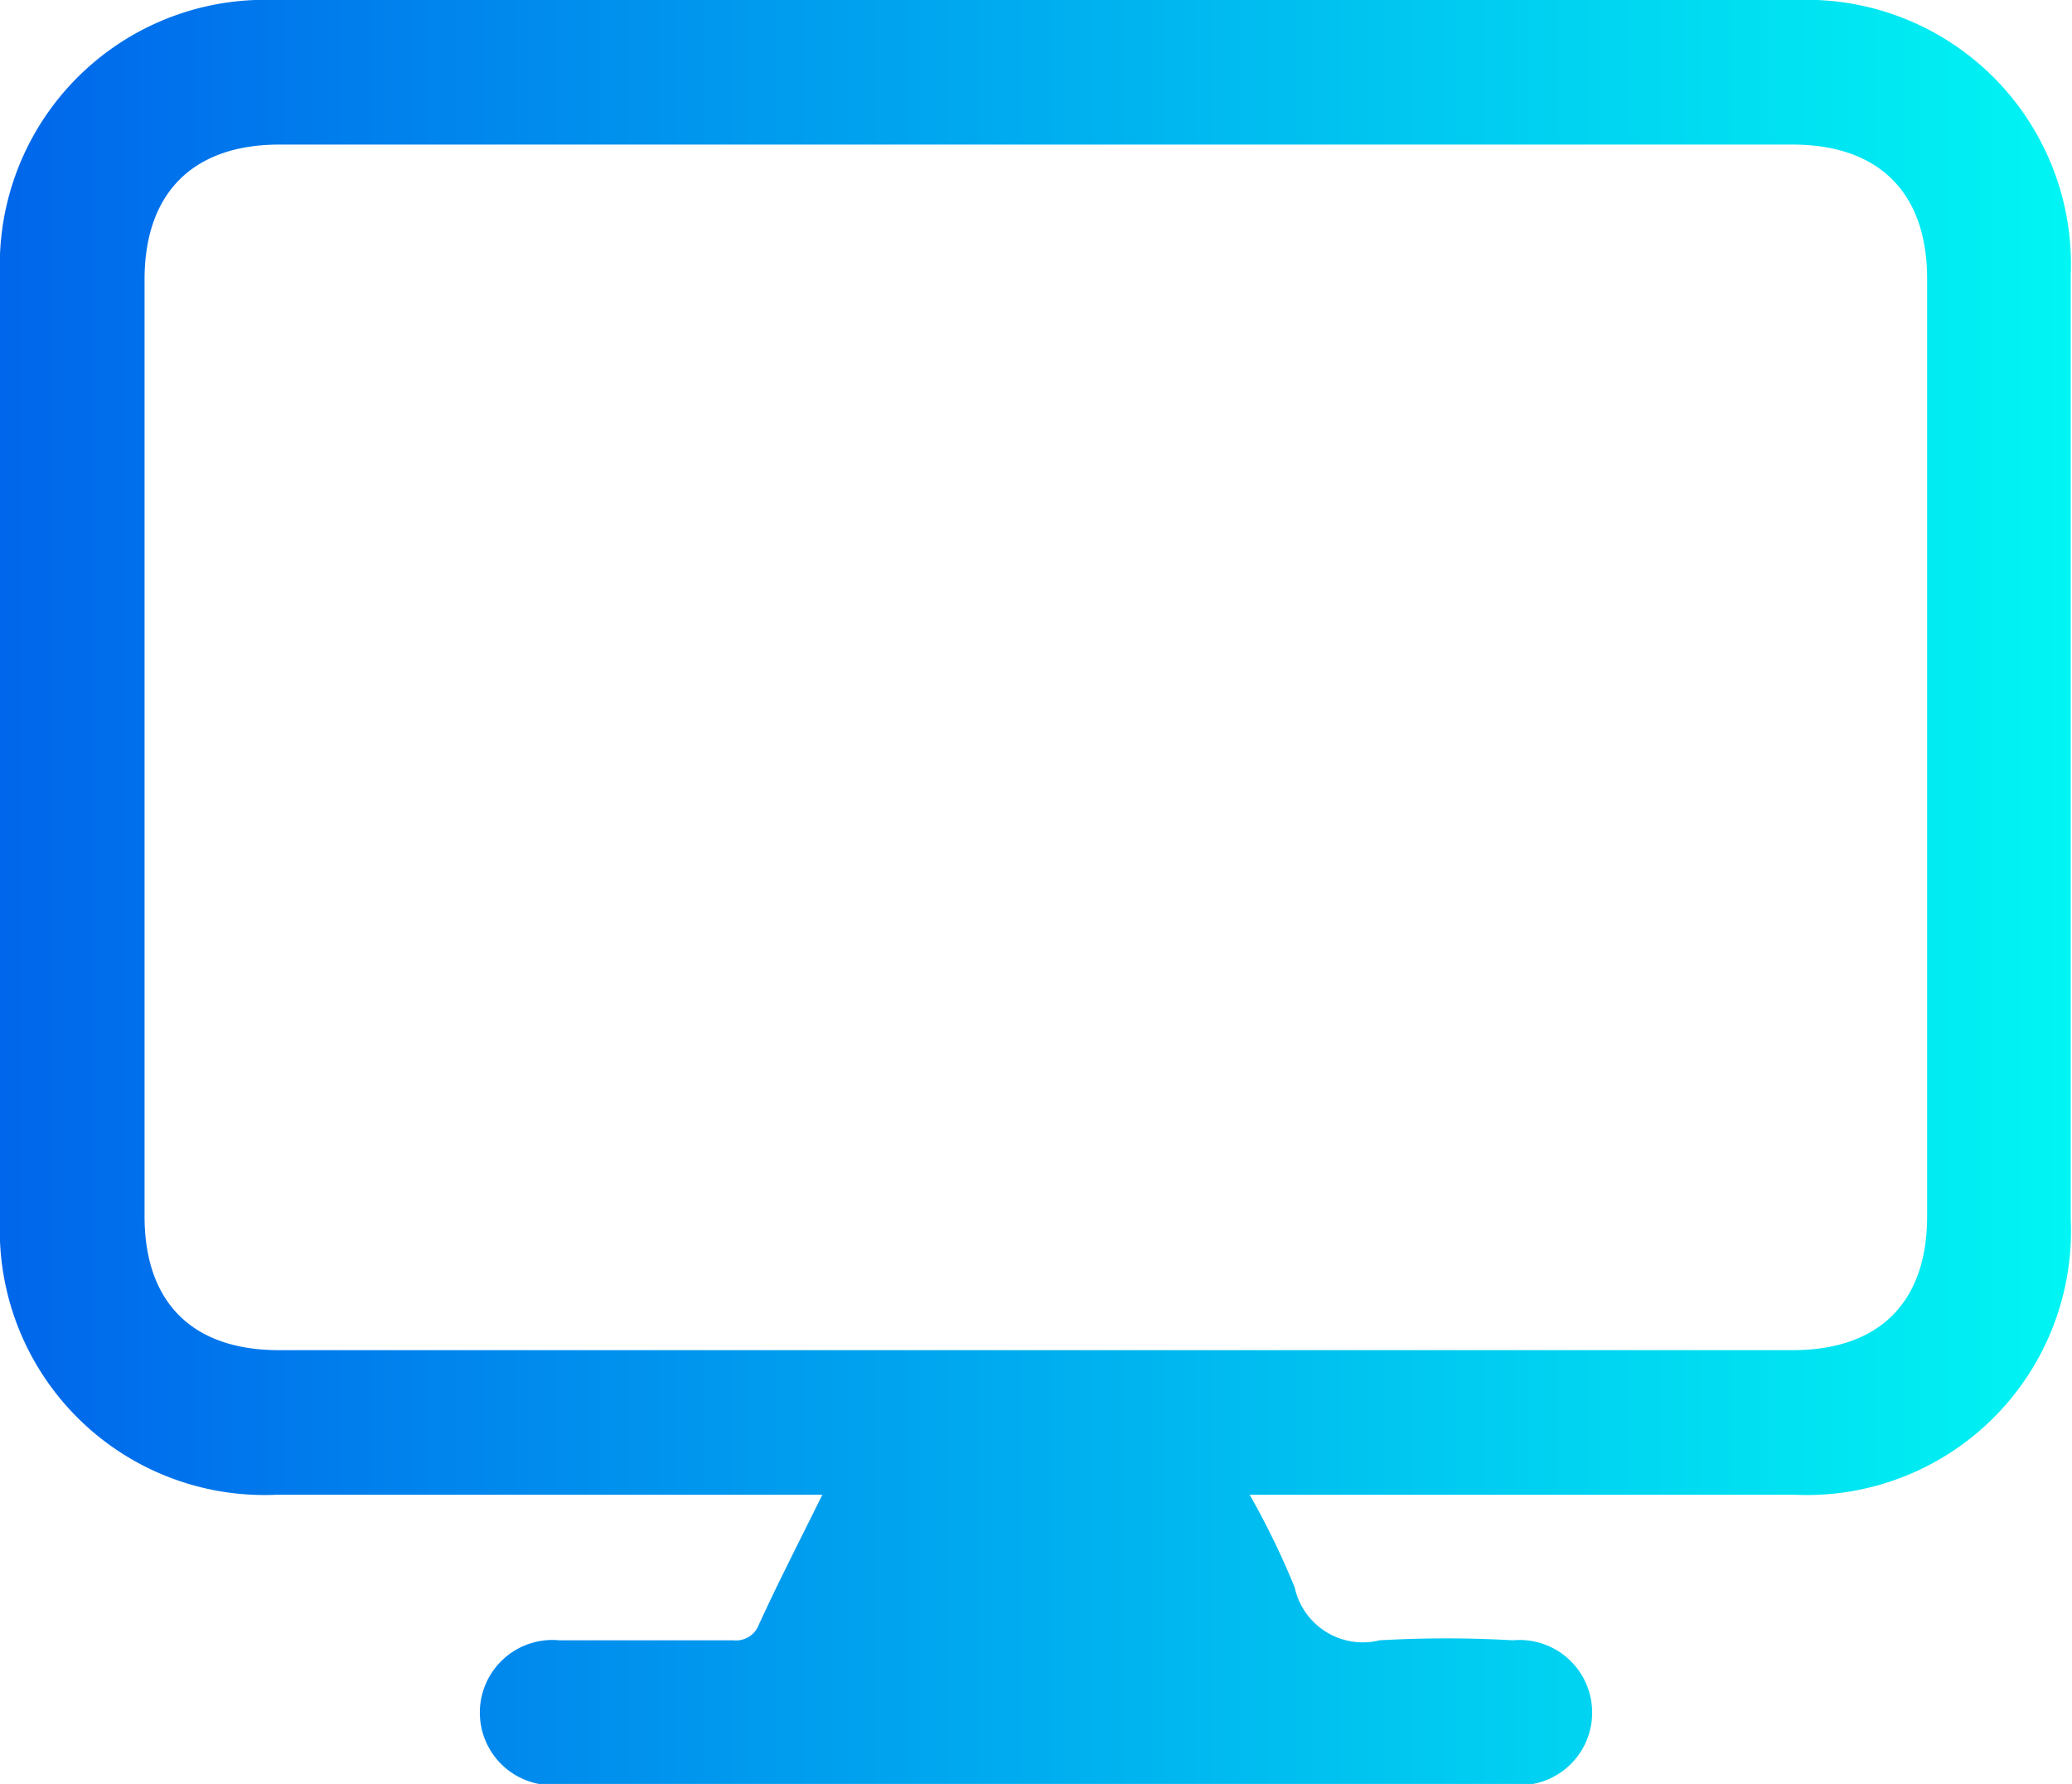
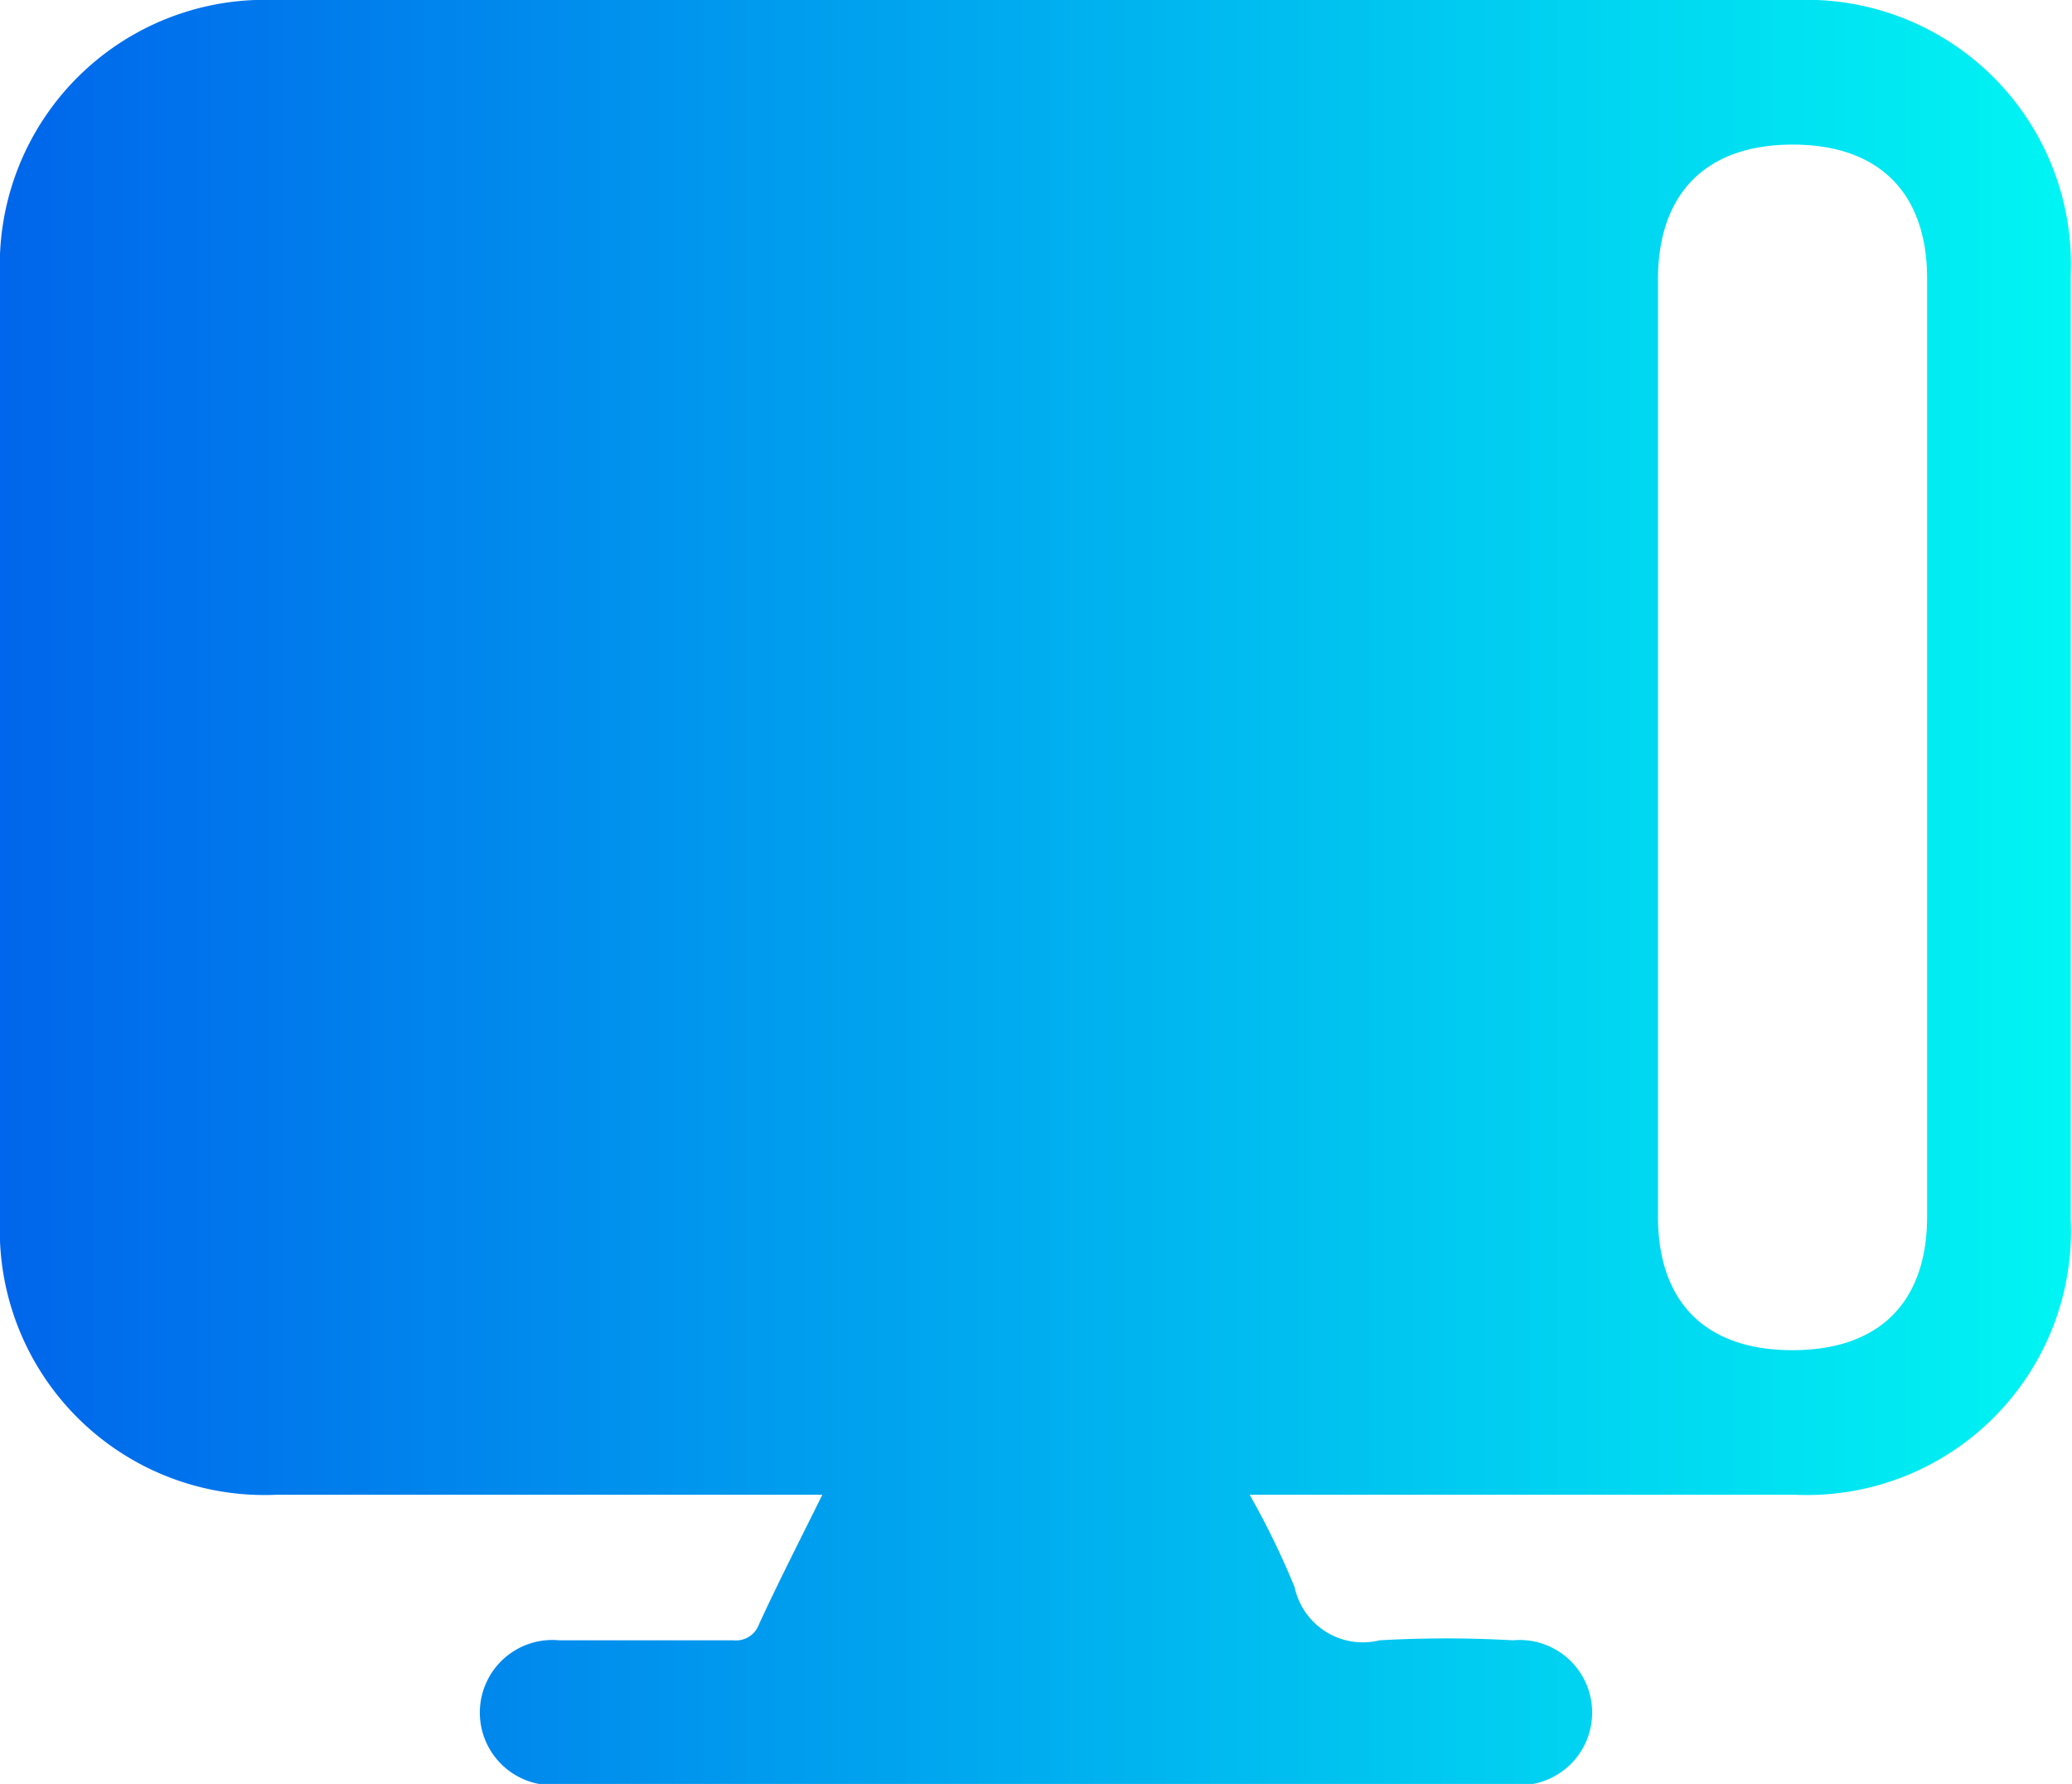
<svg xmlns="http://www.w3.org/2000/svg" viewBox="0 0 65.36 56.26">
  <defs>
    <style>.cls-1{fill:url(#linear-gradient);}</style>
    <linearGradient id="linear-gradient" y1="28.13" x2="65.36" y2="28.13" gradientUnits="userSpaceOnUse">
      <stop offset="0" stop-color="#0066eb" />
      <stop offset="1" stop-color="#00f5f3" />
    </linearGradient>
  </defs>
  <g id="Layer_2" data-name="Layer 2">
    <g id="Layer_1-2" data-name="Layer 1">
-       <path class="cls-1" d="M25.94,47.14H8.72A8.35,8.35,0,0,1,0,38.46V8.68A8.36,8.36,0,0,1,8.66,0h48a8.34,8.34,0,0,1,8.66,8.67q0,14.9,0,29.78a8.33,8.33,0,0,1-8.7,8.69H39.42a25.16,25.16,0,0,1,1.42,2.92,2.2,2.2,0,0,0,2.68,1.67,36.77,36.77,0,0,1,4.2,0,2.29,2.29,0,1,1,0,4.56H17.64a2.29,2.29,0,1,1,0-4.56c1.83,0,3.66,0,5.49,0a.77.77,0,0,0,.81-.5C24.56,49.88,25.23,48.58,25.94,47.14Zm6.74-4.56H56.55c2.73,0,4.24-1.51,4.24-4.22q0-14.79,0-29.57c0-2.71-1.52-4.23-4.24-4.23H8.81c-2.72,0-4.24,1.52-4.25,4.23q0,14.79,0,29.57c0,2.72,1.51,4.22,4.24,4.22Z" />
+       <path class="cls-1" d="M25.94,47.14H8.72A8.35,8.35,0,0,1,0,38.46V8.68A8.36,8.36,0,0,1,8.66,0h48a8.34,8.34,0,0,1,8.66,8.67q0,14.9,0,29.78a8.33,8.33,0,0,1-8.7,8.69H39.42a25.16,25.16,0,0,1,1.42,2.92,2.2,2.2,0,0,0,2.68,1.67,36.77,36.77,0,0,1,4.2,0,2.29,2.29,0,1,1,0,4.56H17.64a2.29,2.29,0,1,1,0-4.56c1.83,0,3.66,0,5.49,0a.77.77,0,0,0,.81-.5C24.56,49.88,25.23,48.58,25.94,47.14Zm6.74-4.56H56.55c2.73,0,4.24-1.51,4.24-4.22q0-14.79,0-29.57c0-2.71-1.52-4.23-4.24-4.23c-2.72,0-4.24,1.52-4.25,4.23q0,14.79,0,29.57c0,2.72,1.51,4.22,4.24,4.22Z" />
    </g>
  </g>
</svg>